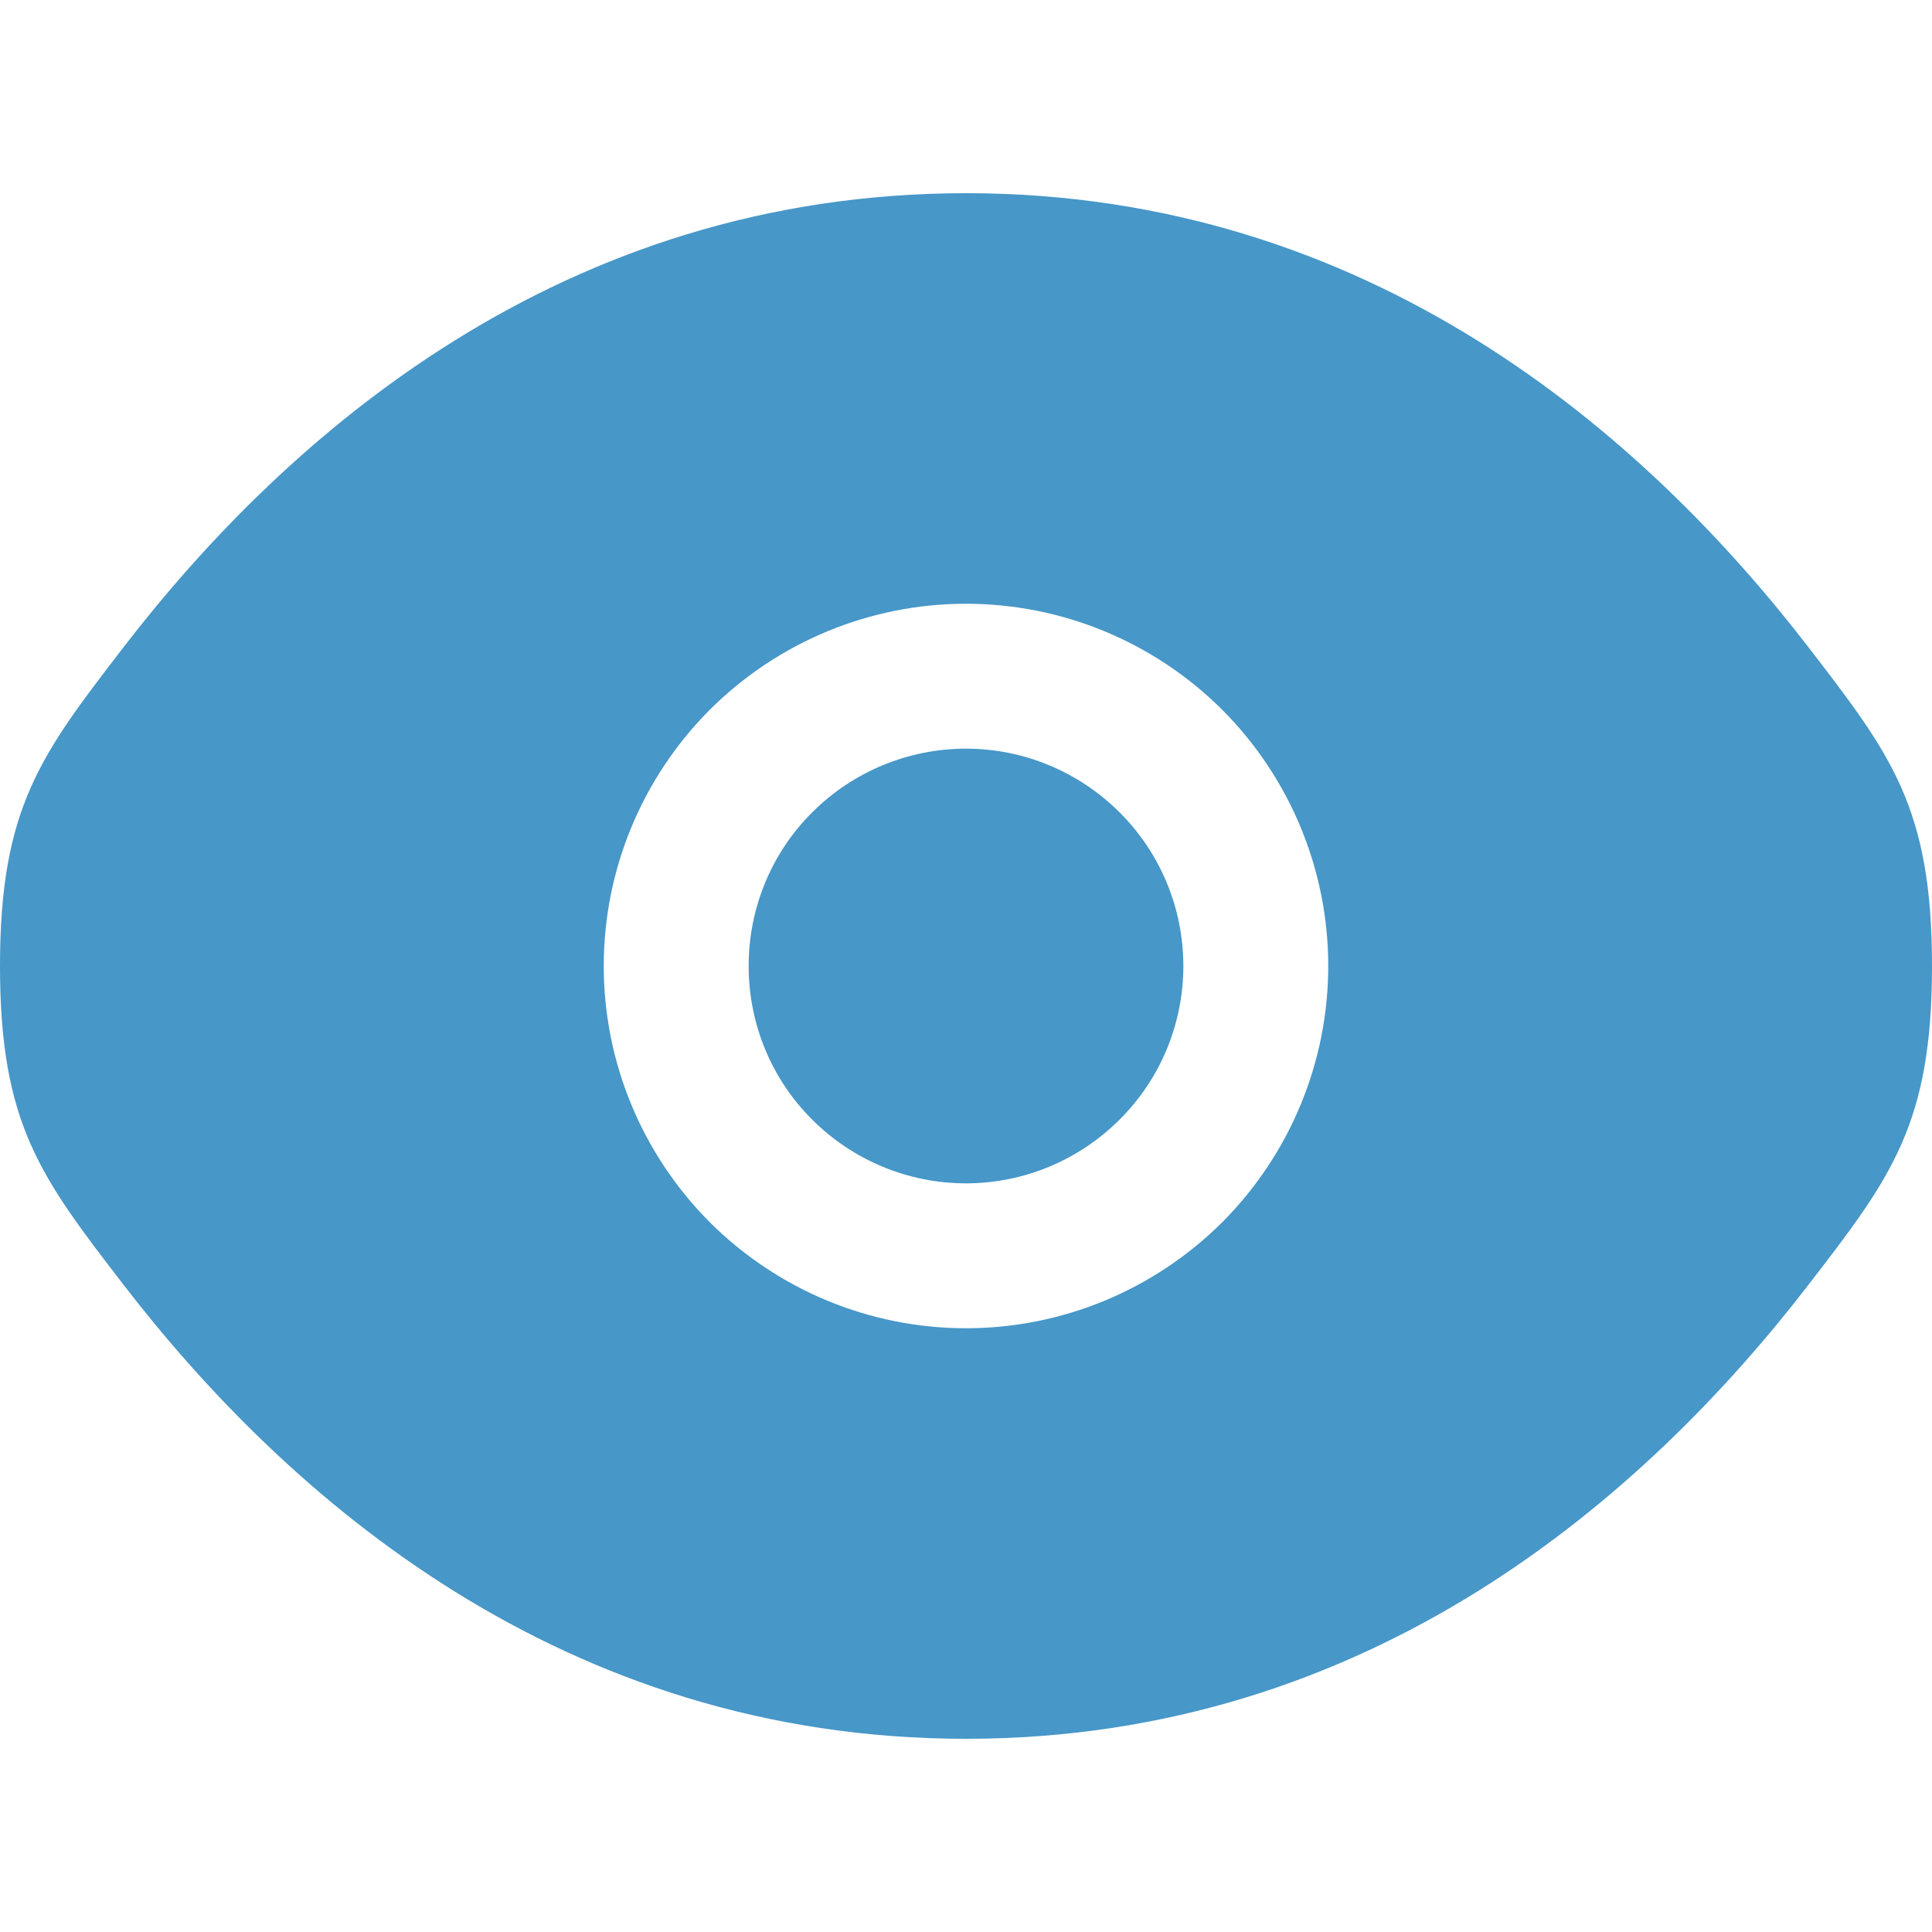
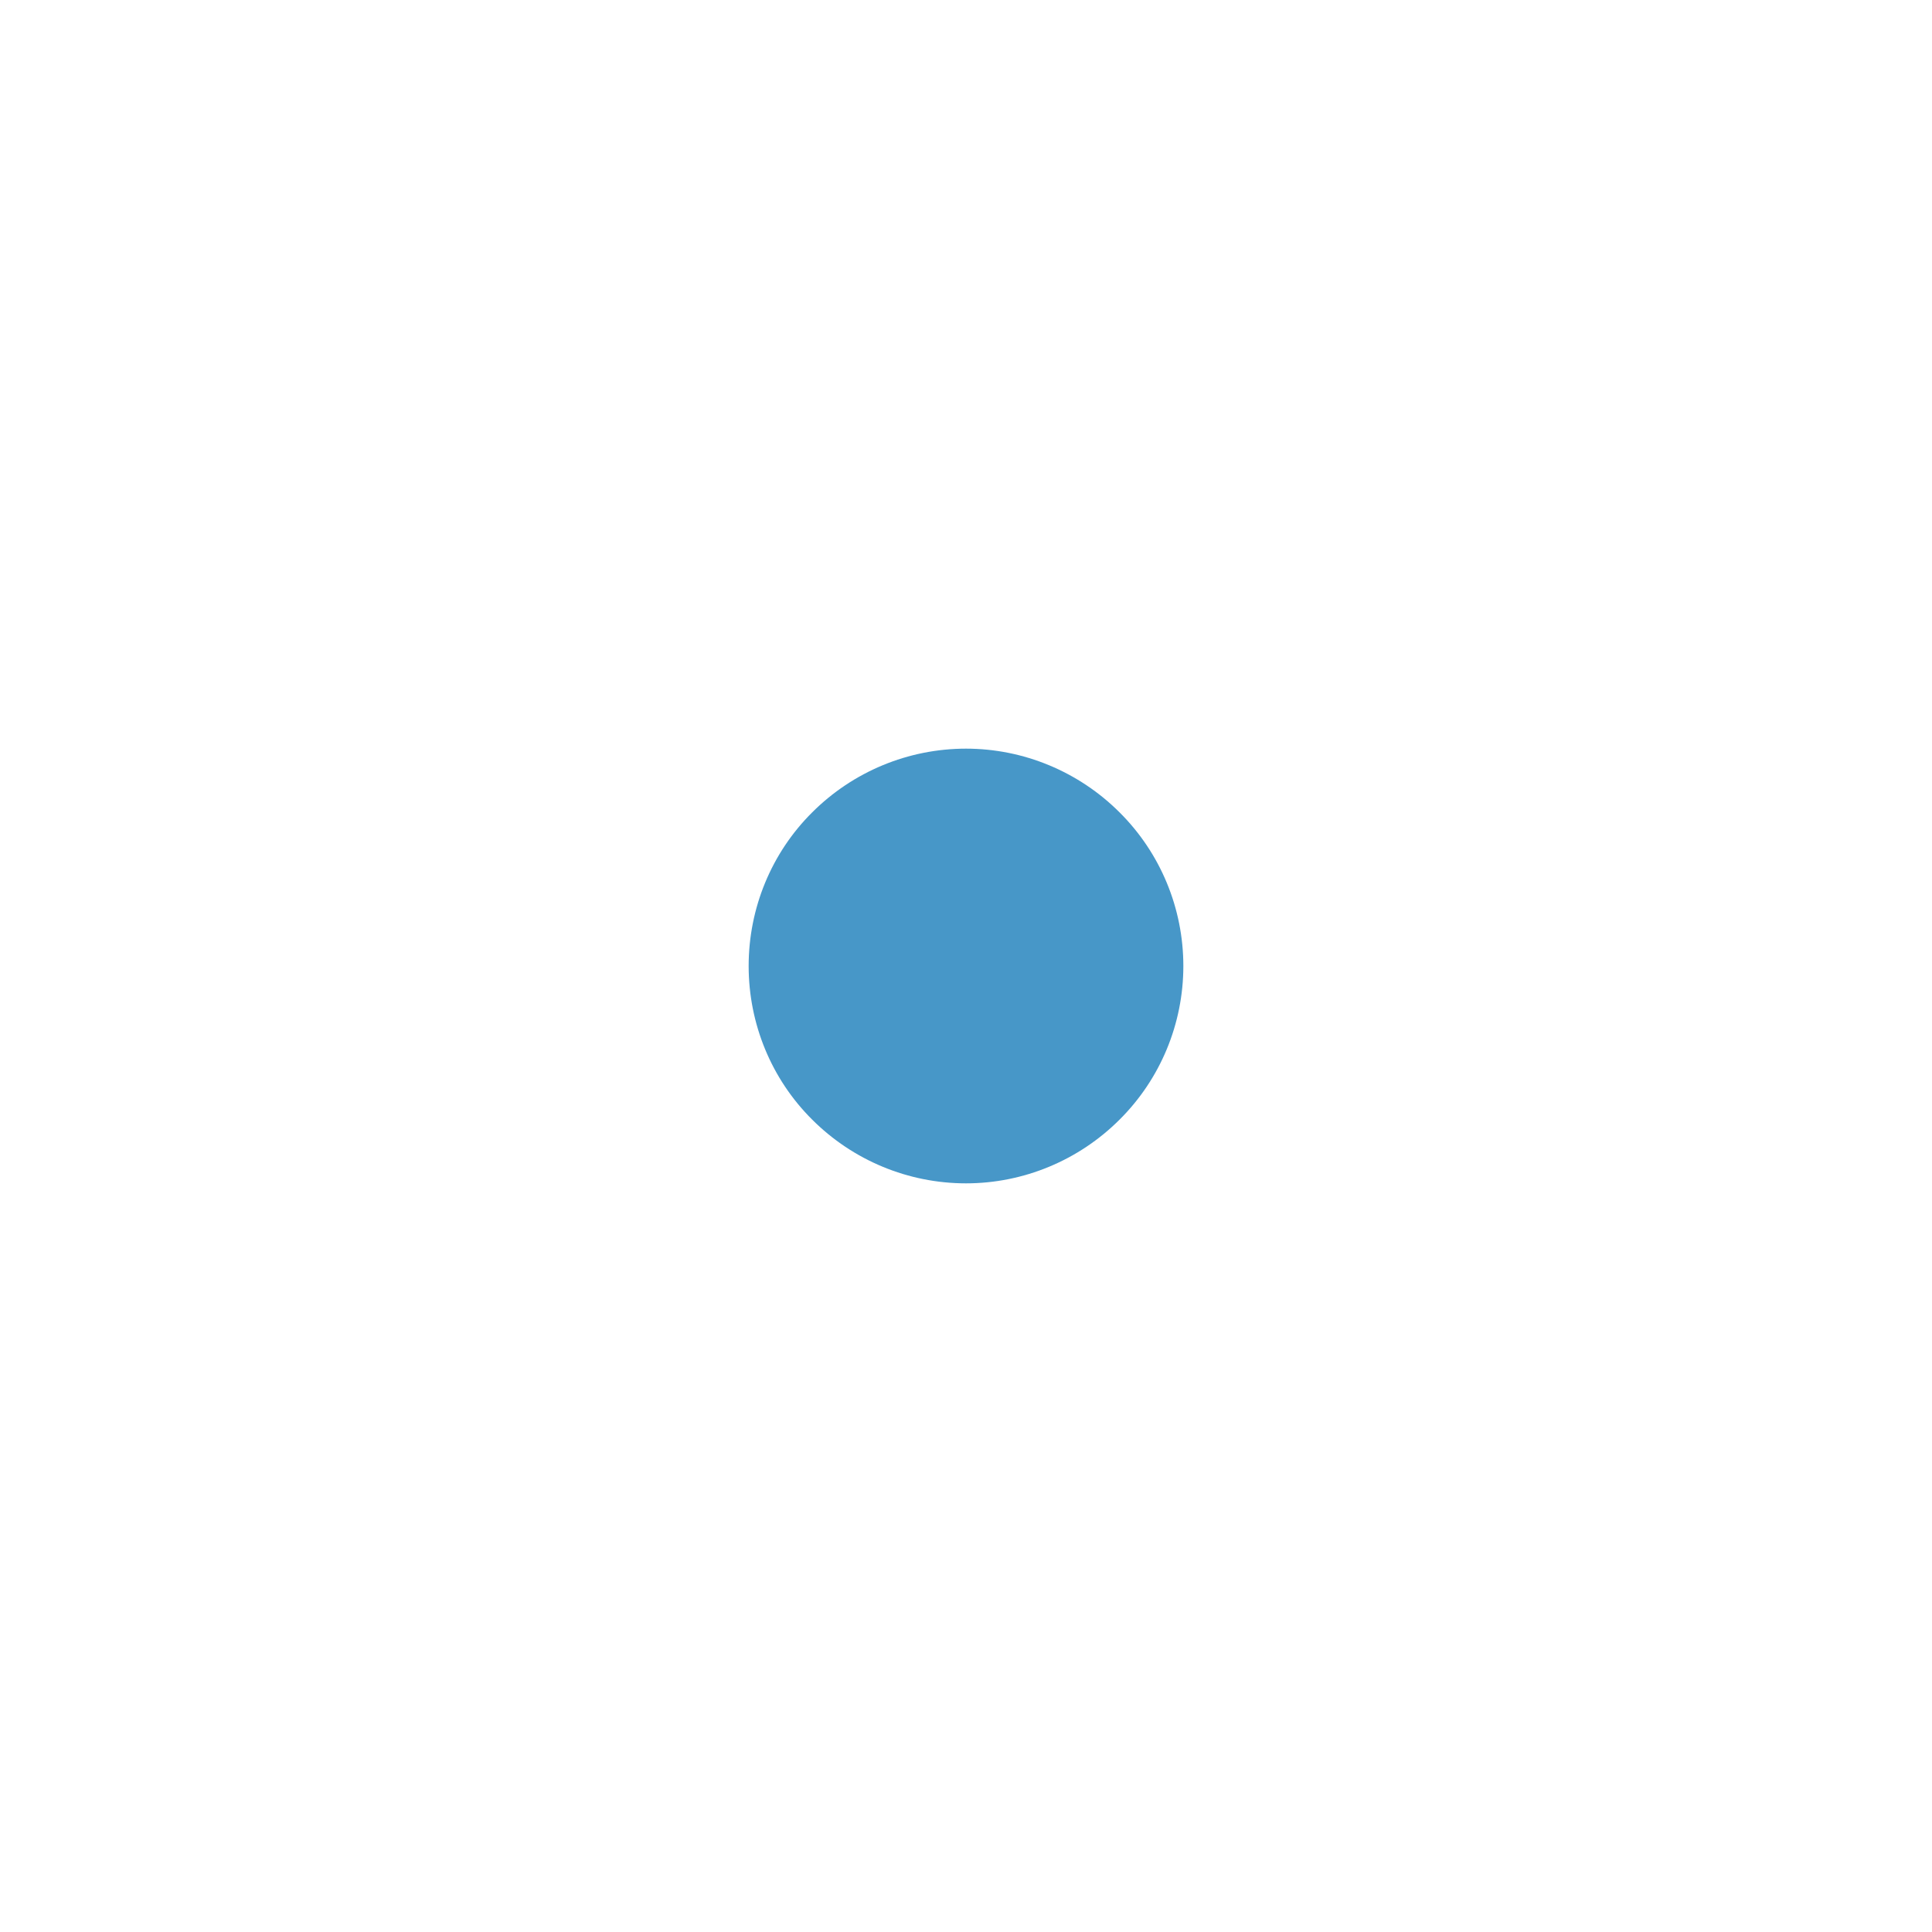
<svg xmlns="http://www.w3.org/2000/svg" width="12" height="12" viewBox="0 0 8 8" fill="none">
  <path d="M3.1 4C3.1 3.761 3.194 3.532 3.363 3.364C3.532 3.195 3.761 3.1 4 3.1C4.238 3.1 4.467 3.195 4.636 3.364C4.805 3.532 4.9 3.761 4.9 4C4.9 4.239 4.805 4.468 4.636 4.636C4.467 4.805 4.238 4.9 4 4.9C3.761 4.9 3.532 4.805 3.363 4.636C3.194 4.468 3.1 4.239 3.1 4Z" fill="#4797C8" />
-   <path fill-rule="evenodd" clip-rule="evenodd" d="M0 4C0 4.656 0.17 4.876 0.51 5.318C1.189 6.2 2.327 7.2 4 7.2C5.673 7.2 6.811 6.2 7.49 5.318C7.83 4.877 8 4.656 8 4C8 3.344 7.83 3.124 7.49 2.682C6.811 1.8 5.673 0.8 4 0.8C2.327 0.8 1.189 1.8 0.51 2.682C0.17 3.124 0 3.344 0 4ZM4 2.5C3.602 2.5 3.221 2.658 2.939 2.939C2.658 3.221 2.5 3.602 2.5 4C2.5 4.398 2.658 4.779 2.939 5.061C3.221 5.342 3.602 5.5 4 5.5C4.398 5.5 4.779 5.342 5.061 5.061C5.342 4.779 5.5 4.398 5.5 4C5.5 3.602 5.342 3.221 5.061 2.939C4.779 2.658 4.398 2.5 4 2.5Z" fill="#4797C8" />
</svg>